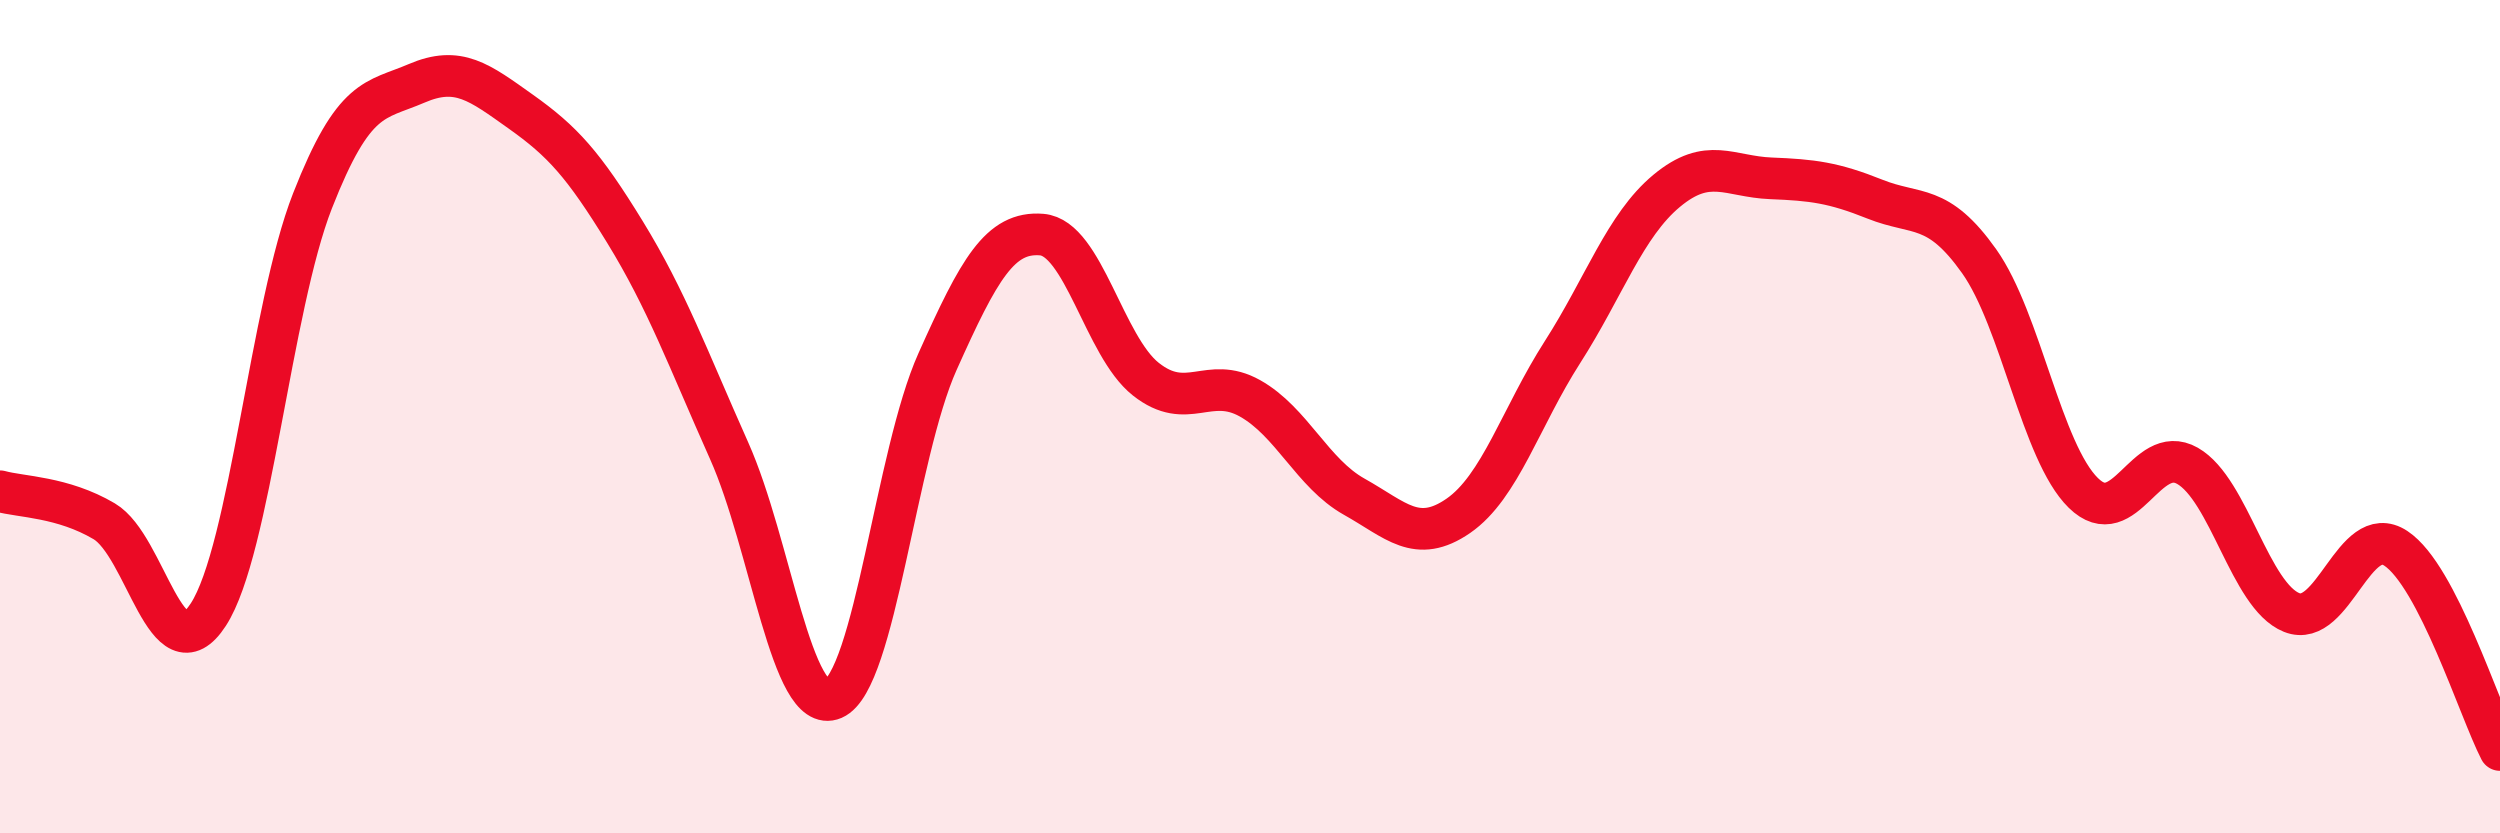
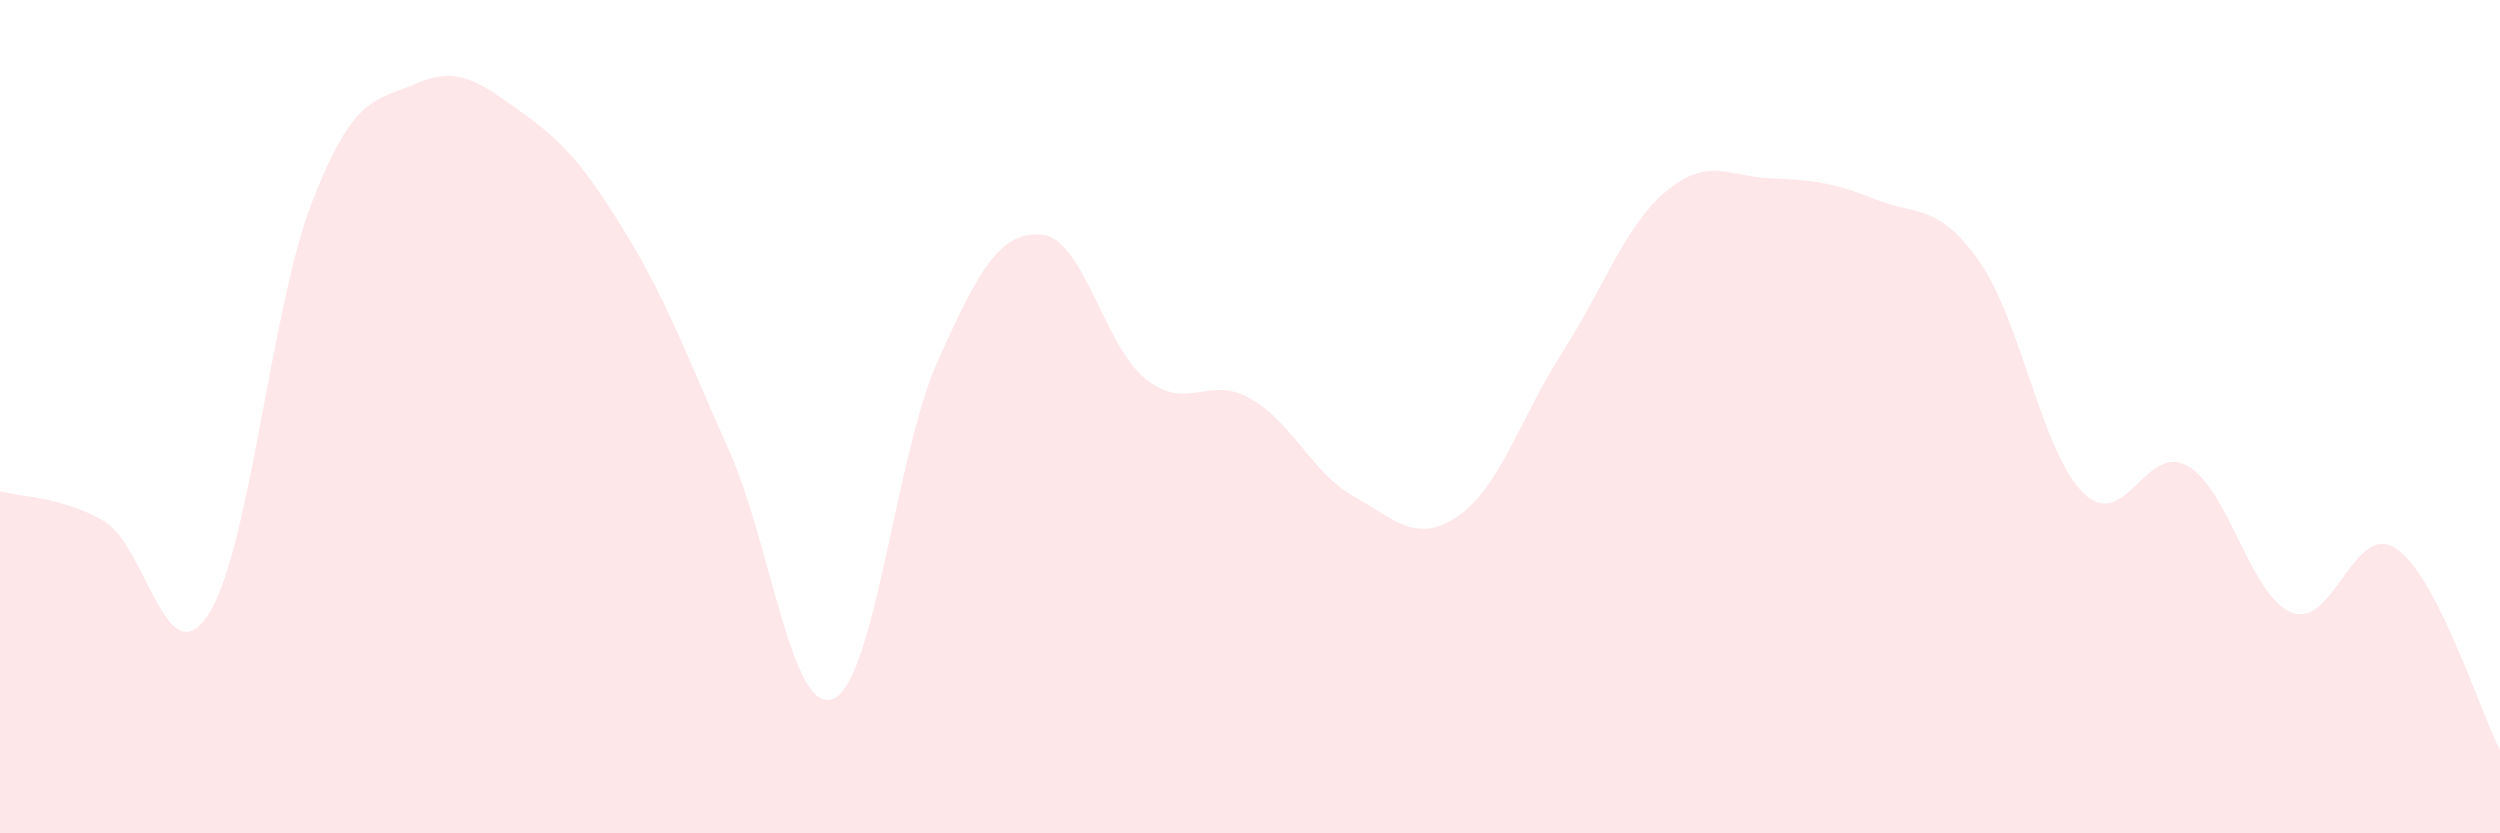
<svg xmlns="http://www.w3.org/2000/svg" width="60" height="20" viewBox="0 0 60 20">
  <path d="M 0,11.79 C 0.5,11.93 1.5,11.92 2.5,12.51 C 3.5,13.1 4,16.29 5,14.75 C 6,13.21 6.5,7.37 7.5,4.82 C 8.5,2.27 9,2.43 10,2 C 11,1.57 11.5,1.97 12.5,2.68 C 13.5,3.39 14,3.94 15,5.57 C 16,7.2 16.5,8.58 17.5,10.82 C 18.5,13.06 19,17.2 20,16.77 C 21,16.34 21.5,10.91 22.5,8.68 C 23.5,6.45 24,5.55 25,5.63 C 26,5.71 26.5,8.31 27.5,9.1 C 28.5,9.89 29,9 30,9.56 C 31,10.12 31.5,11.36 32.5,11.92 C 33.5,12.48 34,13.07 35,12.38 C 36,11.69 36.5,10.01 37.5,8.45 C 38.5,6.89 39,5.41 40,4.58 C 41,3.75 41.5,4.24 42.5,4.28 C 43.5,4.32 44,4.38 45,4.78 C 46,5.18 46.5,4.86 47.5,6.27 C 48.5,7.68 49,10.85 50,11.83 C 51,12.81 51.5,10.61 52.5,11.18 C 53.5,11.75 54,14.3 55,14.7 C 56,15.1 56.5,12.5 57.5,13.16 C 58.5,13.82 59.5,17.03 60,18L60 20L0 20Z" fill="#EB0A25" opacity="0.1" stroke-linecap="round" stroke-linejoin="round" />
-   <path d="M 0,11.79 C 0.5,11.93 1.5,11.92 2.5,12.51 C 3.5,13.1 4,16.29 5,14.75 C 6,13.21 6.5,7.37 7.5,4.82 C 8.5,2.27 9,2.43 10,2 C 11,1.57 11.5,1.97 12.5,2.68 C 13.5,3.39 14,3.94 15,5.57 C 16,7.2 16.5,8.58 17.5,10.82 C 18.5,13.06 19,17.2 20,16.77 C 21,16.34 21.5,10.91 22.5,8.68 C 23.5,6.45 24,5.55 25,5.63 C 26,5.71 26.5,8.31 27.5,9.1 C 28.5,9.89 29,9 30,9.56 C 31,10.12 31.5,11.36 32.5,11.92 C 33.5,12.48 34,13.07 35,12.38 C 36,11.69 36.5,10.01 37.5,8.45 C 38.5,6.89 39,5.41 40,4.58 C 41,3.75 41.5,4.24 42.5,4.28 C 43.5,4.32 44,4.38 45,4.78 C 46,5.18 46.5,4.86 47.5,6.27 C 48.5,7.68 49,10.85 50,11.83 C 51,12.81 51.5,10.61 52.5,11.18 C 53.5,11.75 54,14.3 55,14.7 C 56,15.1 56.5,12.5 57.5,13.16 C 58.5,13.82 59.5,17.03 60,18" stroke="#EB0A25" stroke-width="1" fill="none" stroke-linecap="round" stroke-linejoin="round" />
</svg>